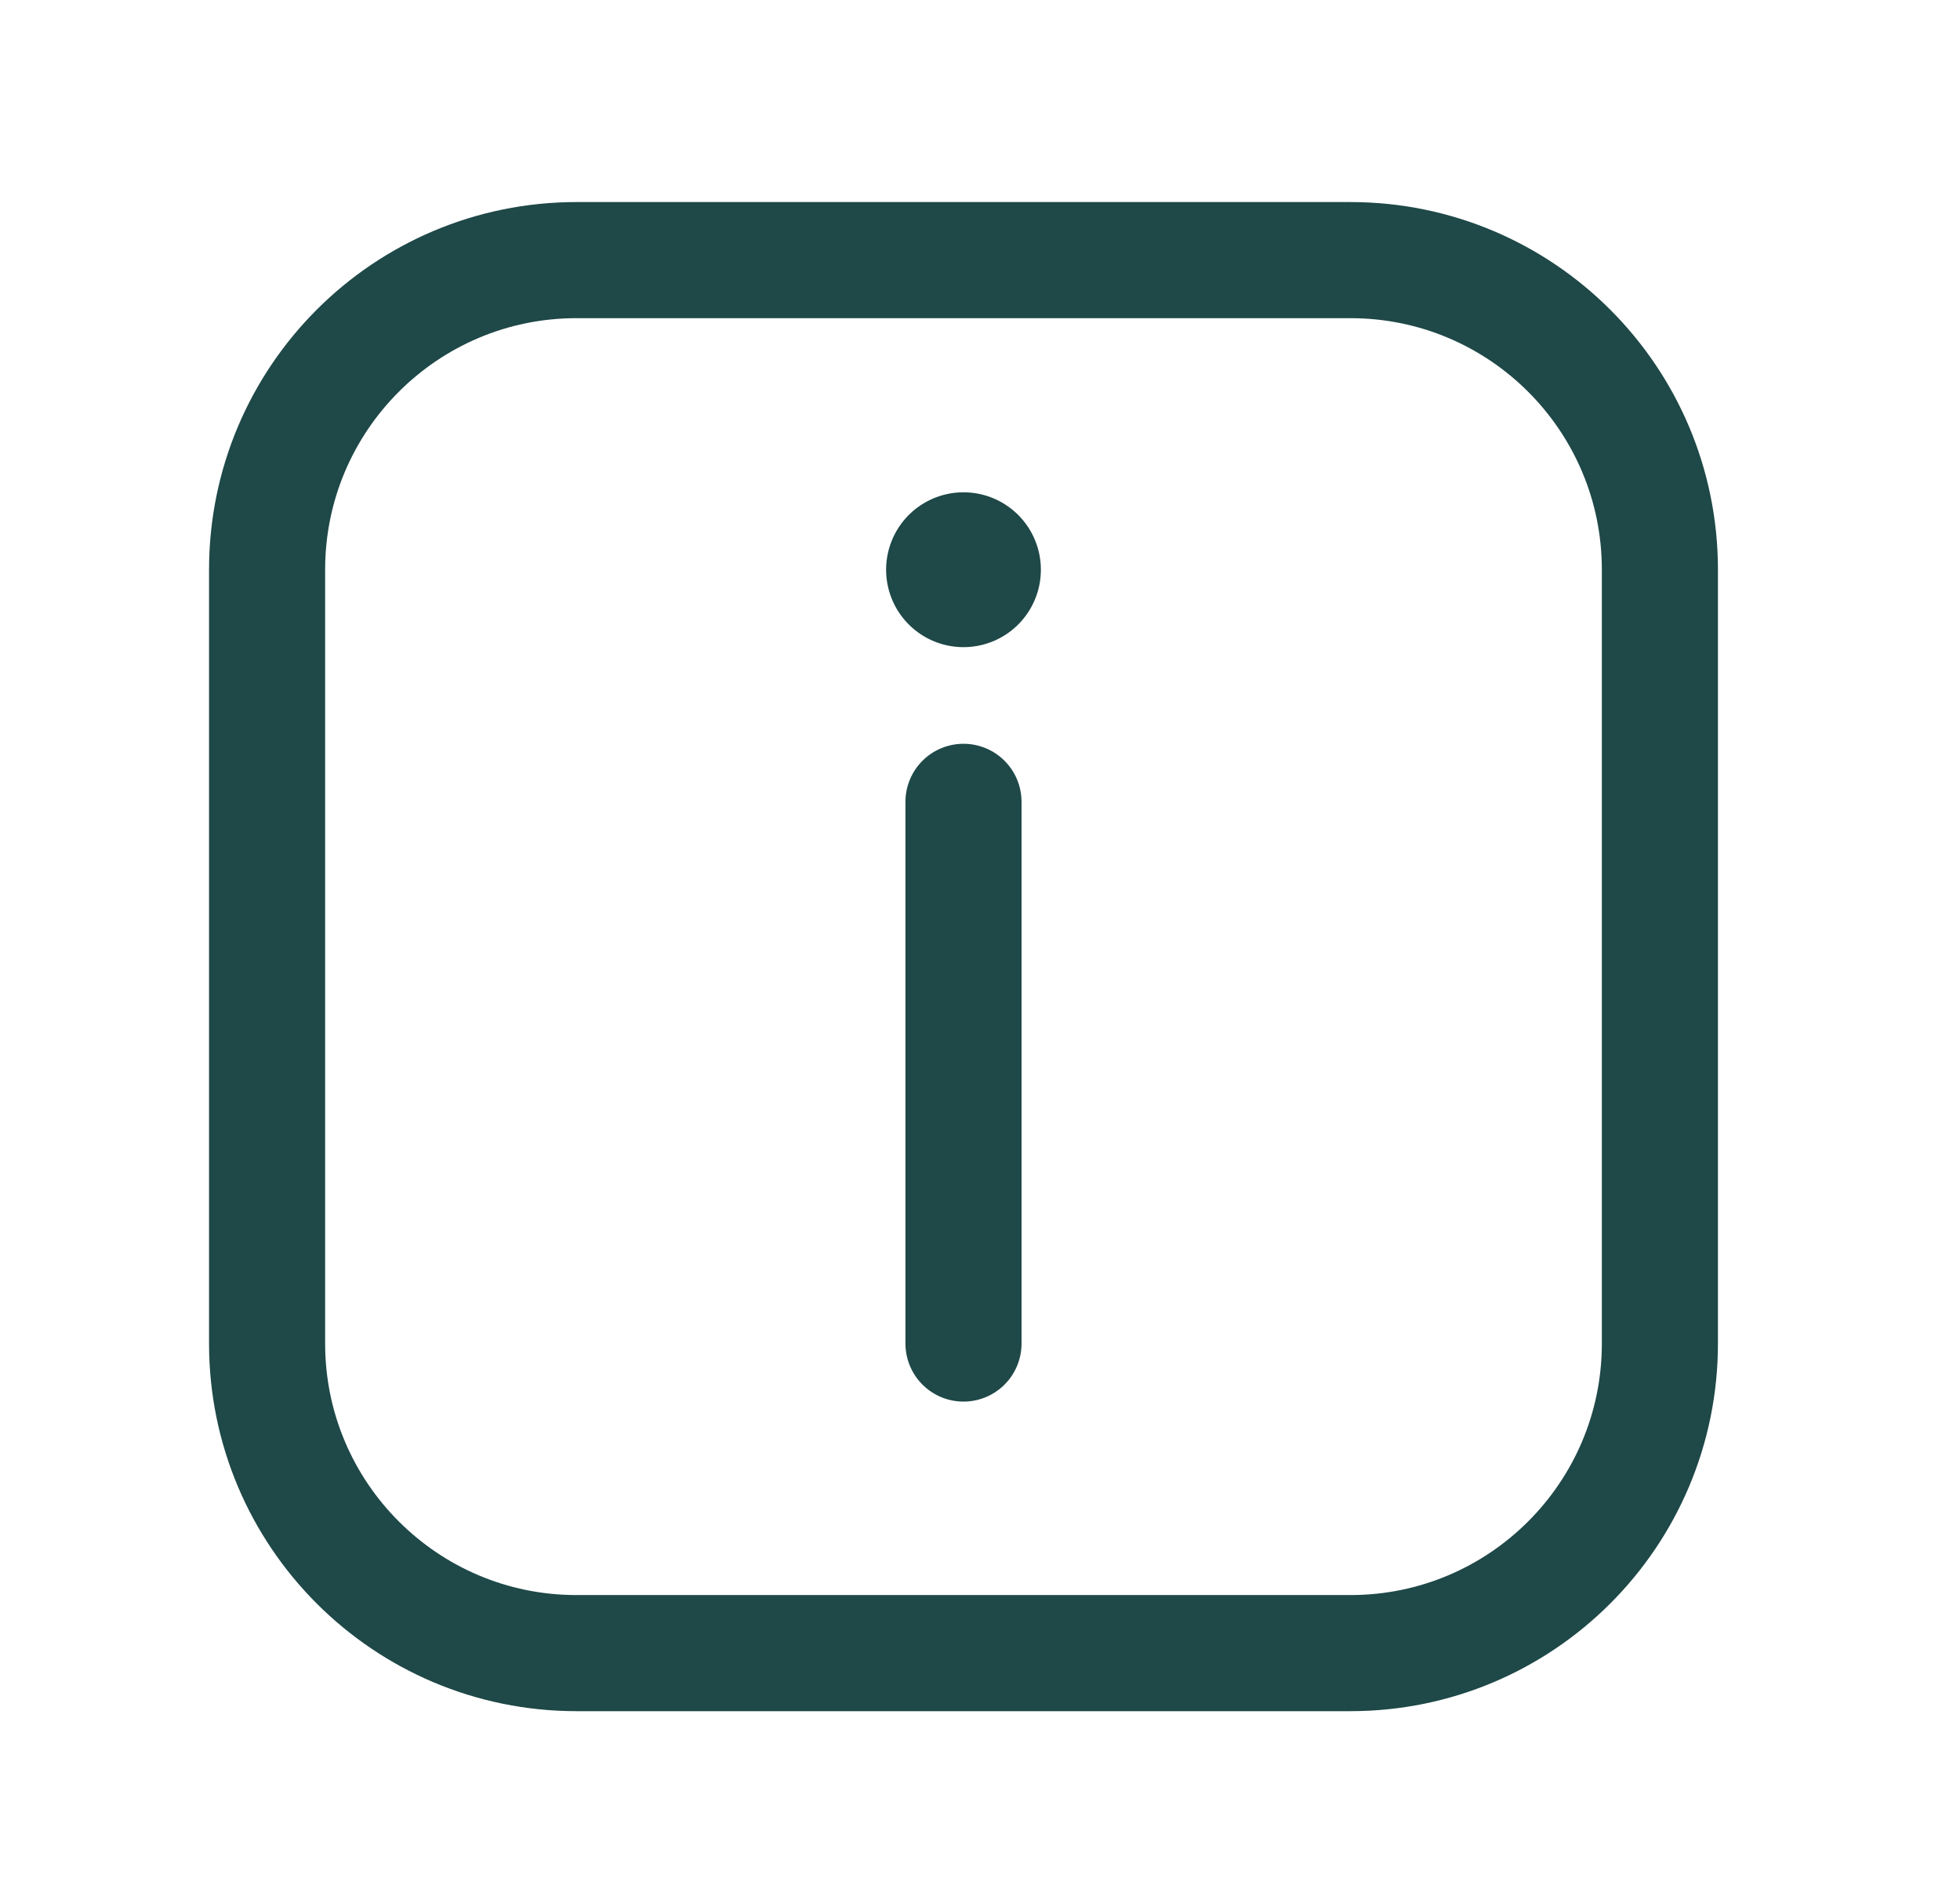
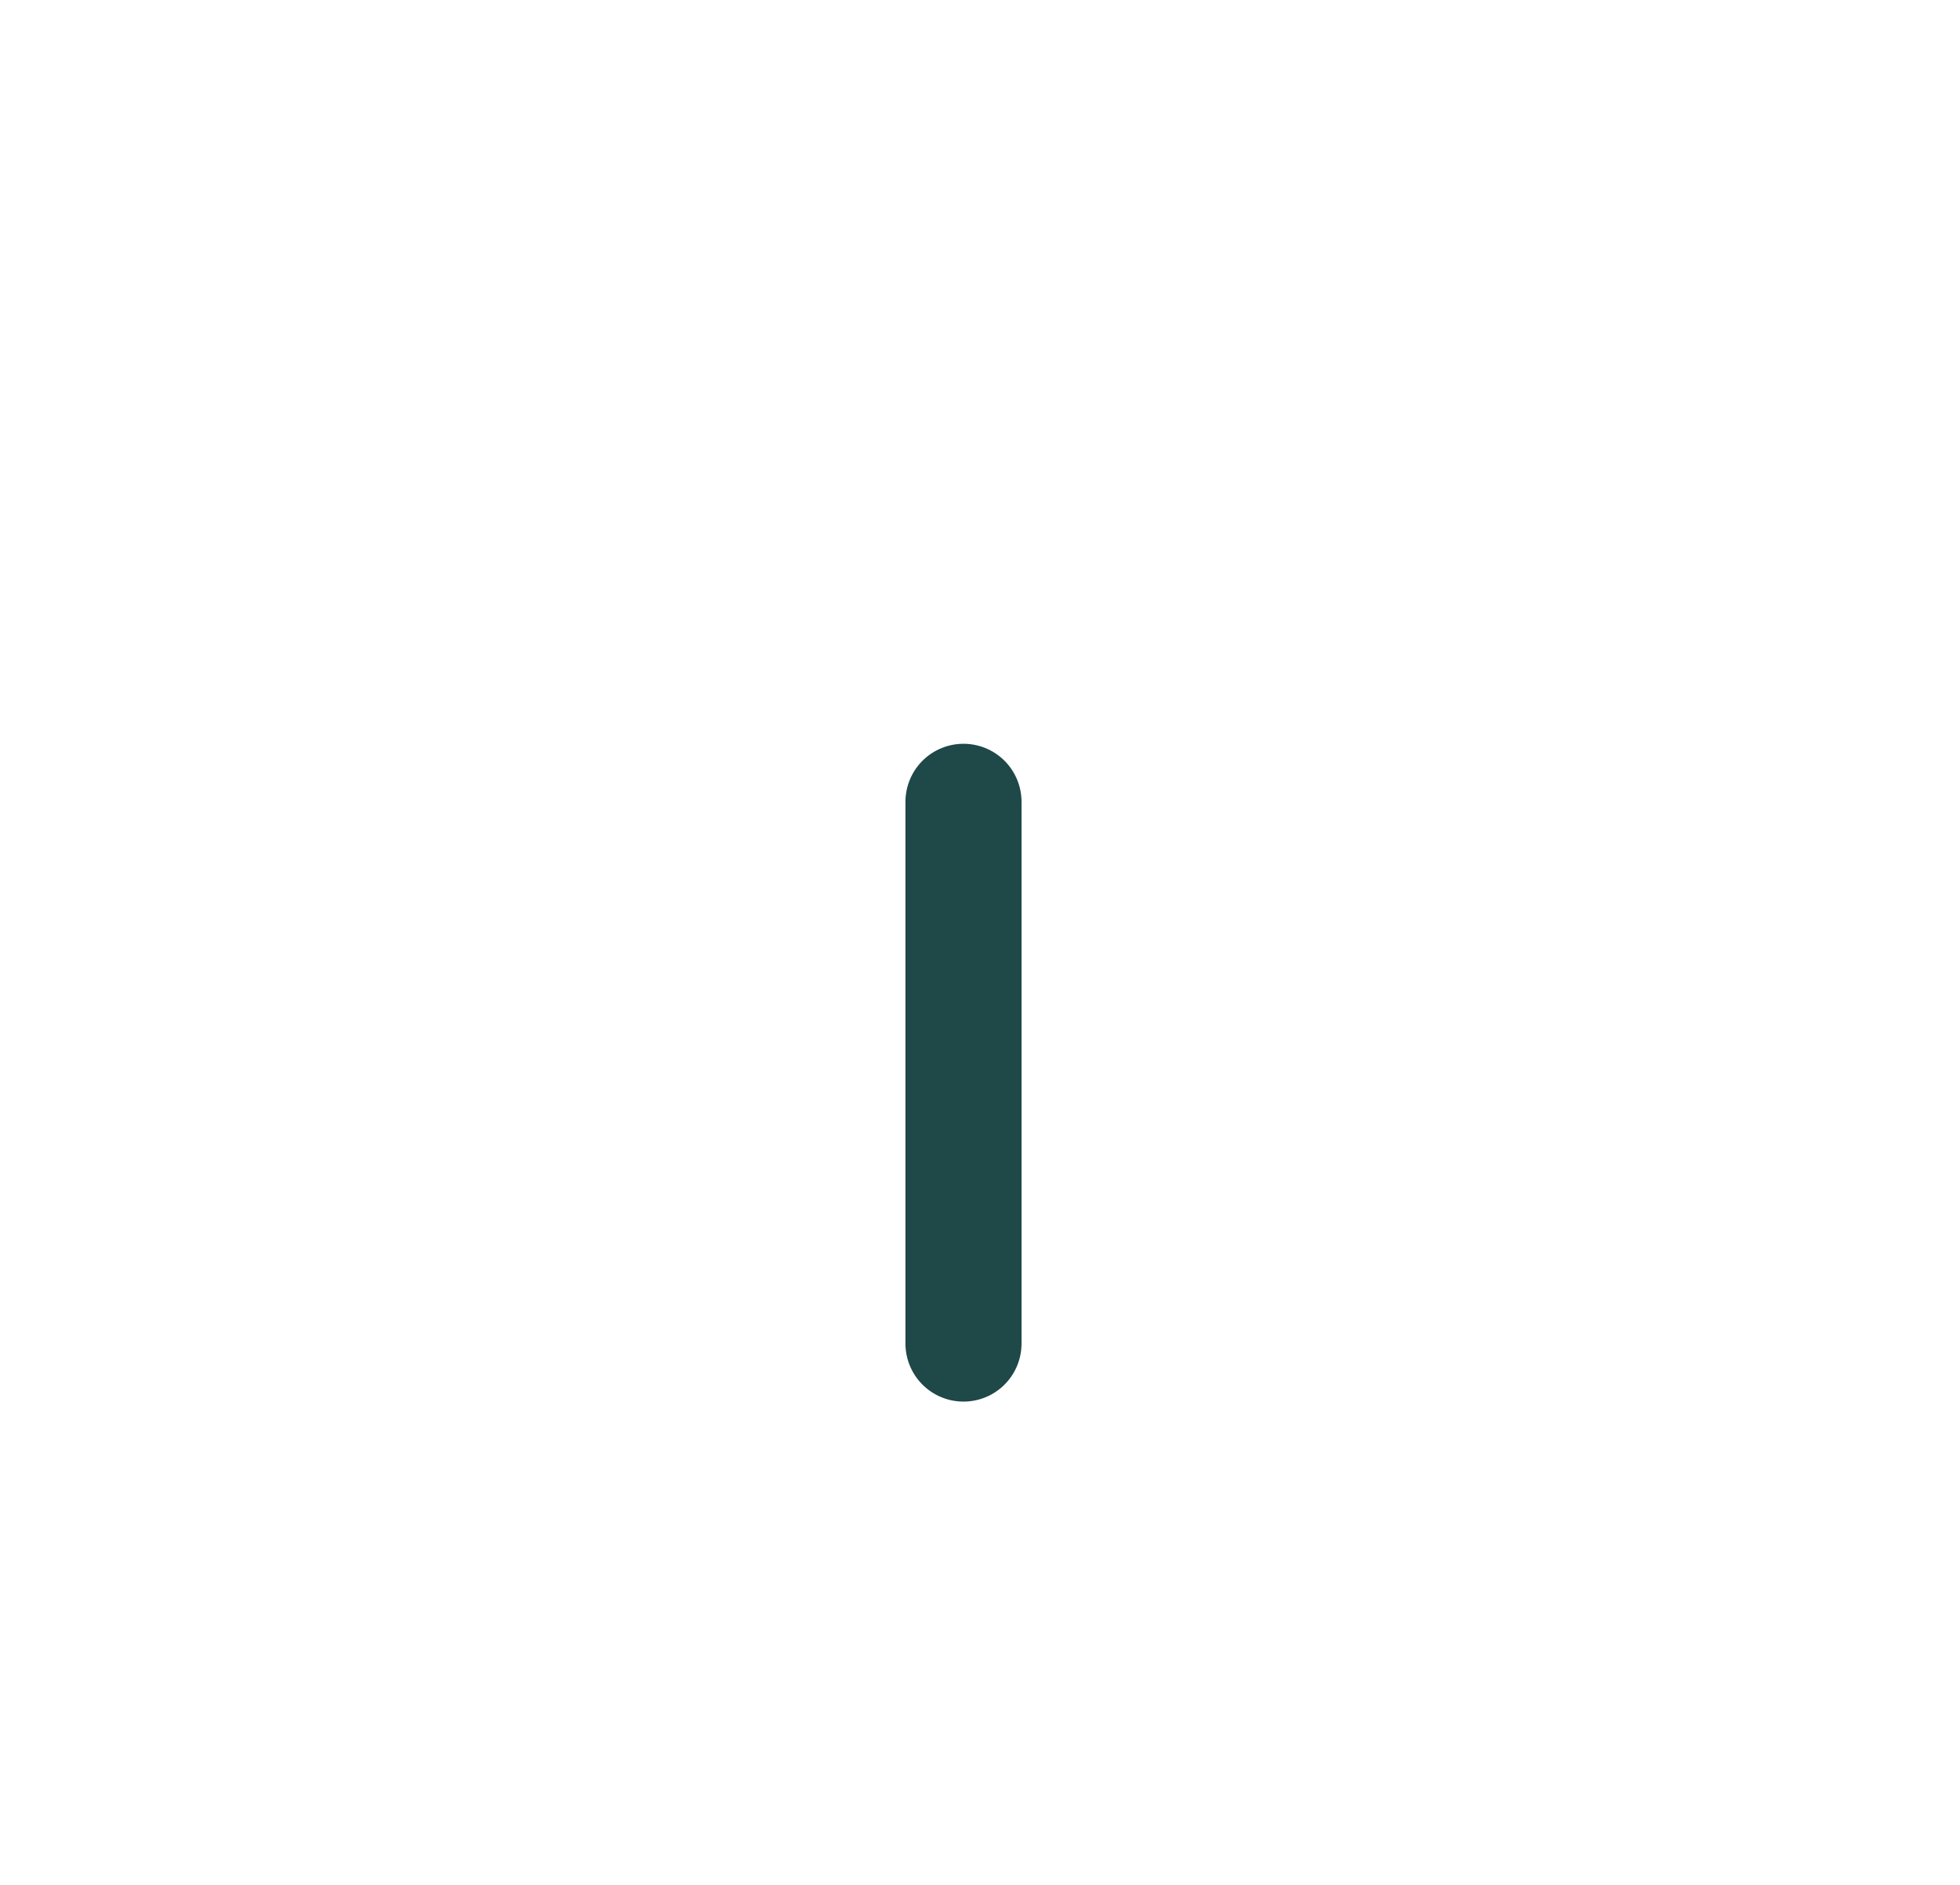
<svg xmlns="http://www.w3.org/2000/svg" width="26" height="25" viewBox="0 0 26 25" fill="none">
-   <path d="M7.648 21.926H17.913C20.181 21.926 22.019 20.088 22.019 17.82V7.556C22.019 5.288 20.181 3.45 17.913 3.45H7.648C5.381 3.45 3.543 5.288 3.543 7.556V17.82C3.543 20.088 5.381 21.926 7.648 21.926Z" stroke="#1F4848" stroke-width="1.54" stroke-linecap="round" stroke-linejoin="round" />
  <path d="M12.781 17.82V10.635" stroke="#1F4848" stroke-width="1.54" stroke-linecap="round" stroke-linejoin="round" />
-   <path d="M12.781 7.556V7.557" stroke="#1F4848" stroke-width="2.053" stroke-linecap="round" stroke-linejoin="round" />
</svg>